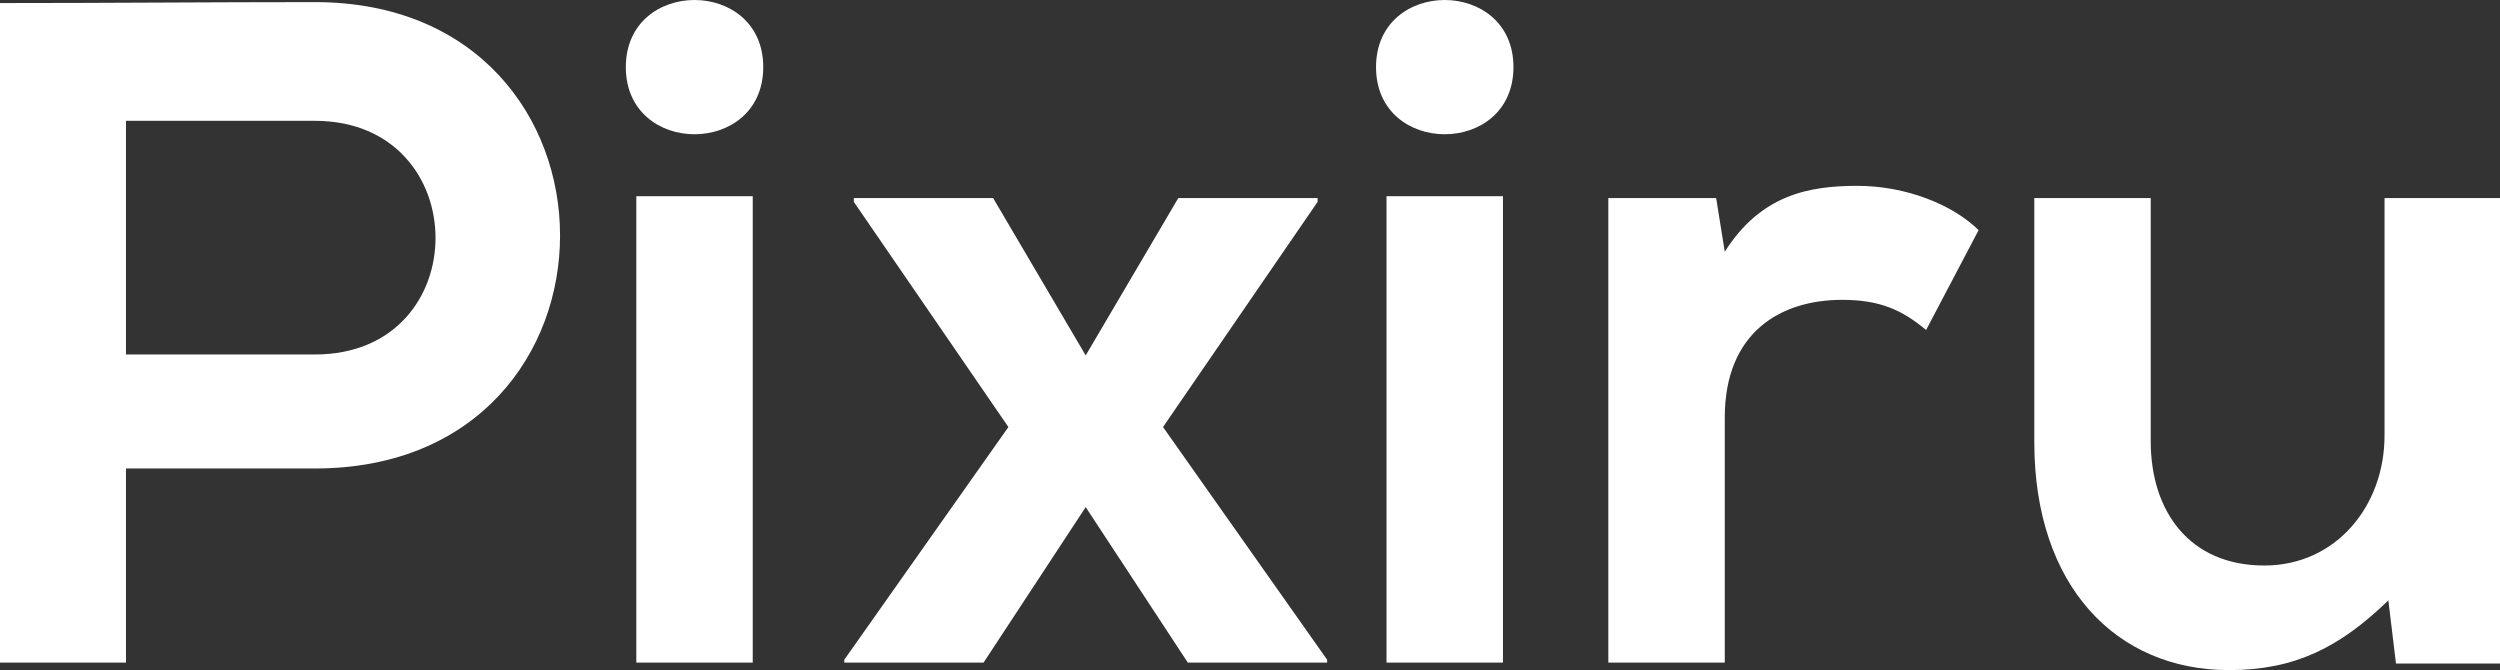
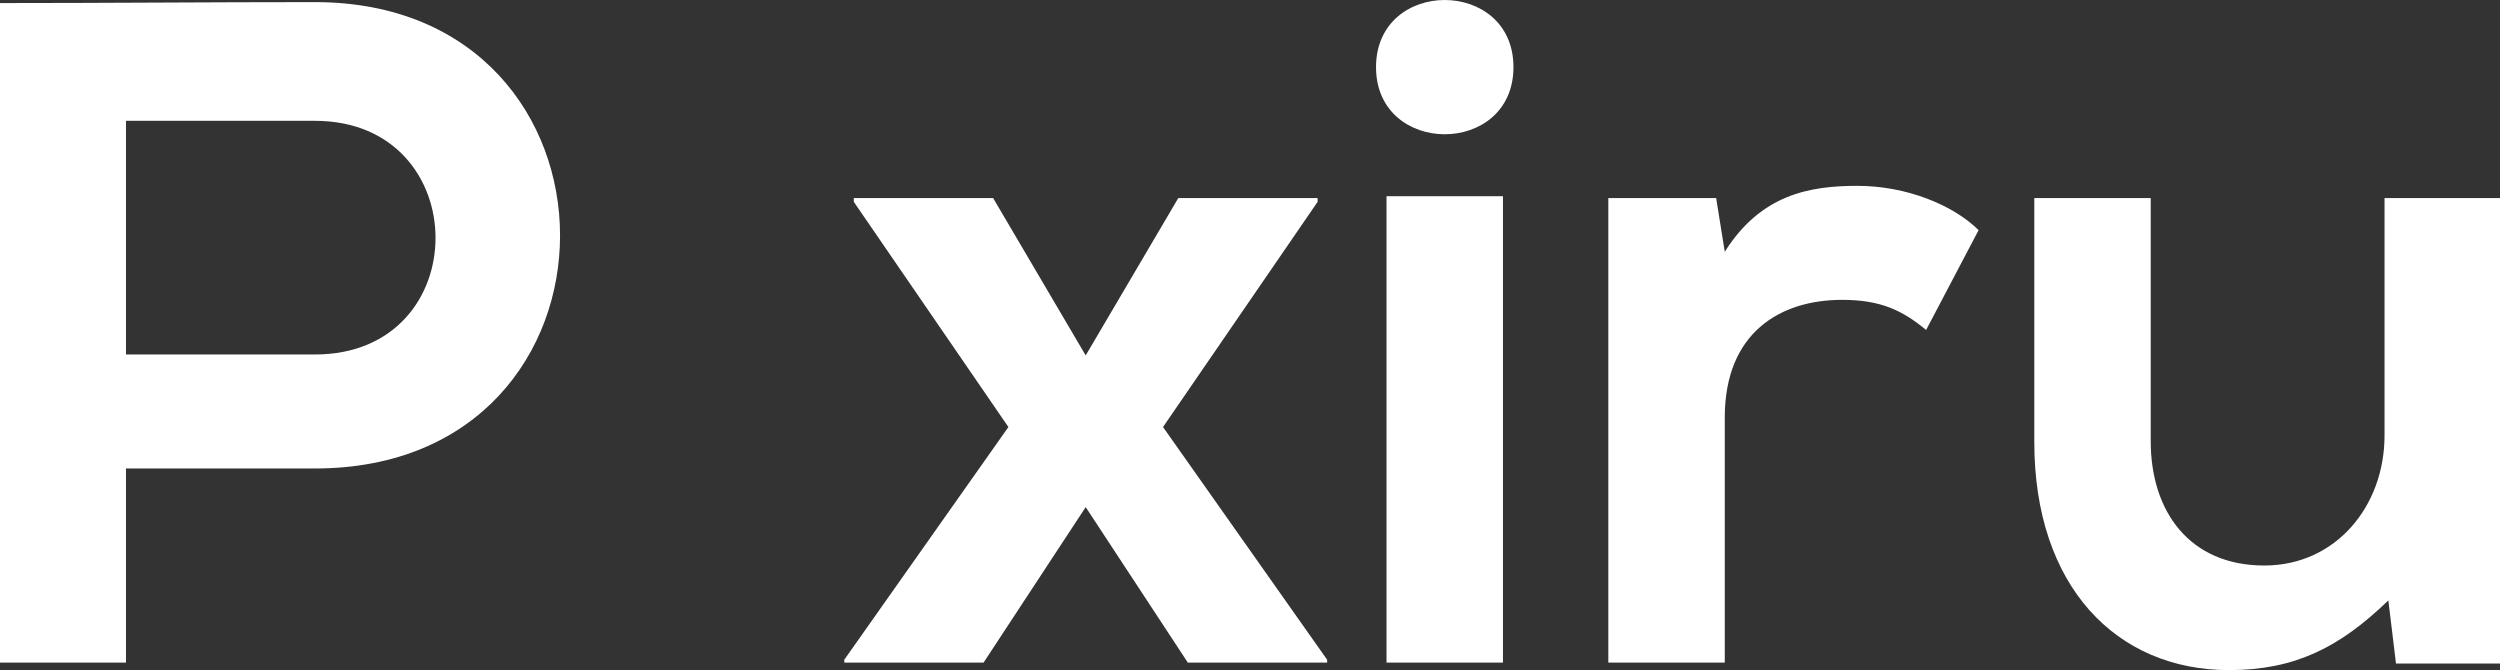
<svg xmlns="http://www.w3.org/2000/svg" width="97" height="26" viewBox="0 0 97 26" fill="none">
  <rect x="0" y="0" width="97" height="26" fill="#333333" stroke="none" />
  <path d="M4.888 4.688V13.754H12.219C18.477 13.754 18.44 4.688 12.219 4.688H4.888ZM12.219 0.082C24.882 0.082 24.919 18.177 12.219 18.177H4.888V25.708H0V0.119C4.073 0.119 8.146 0.082 12.219 0.082Z" fill="white" />
-   <path d="M29.206 7.613V25.708H24.689V7.613H29.206ZM24.282 2.605C24.282 6.077 29.614 6.077 29.614 2.605C29.614 -0.868 24.282 -0.868 24.282 2.605Z" fill="white" />
  <path d="M42.125 13.79L45.717 7.686H51.123V7.832L45.125 16.569L51.493 25.598V25.708H46.087L42.125 19.676L38.163 25.708H32.758V25.598L39.126 16.569L33.128 7.832V7.686H38.534L42.125 13.79Z" fill="white" />
  <path d="M58.315 7.613V25.708H53.797V7.613H58.315ZM53.39 2.605C53.39 6.077 58.722 6.077 58.722 2.605C58.722 -0.868 53.39 -0.868 53.39 2.605Z" fill="white" />
  <path d="M62.403 7.686H66.587L66.921 9.769C68.328 7.54 70.216 7.211 72.067 7.211C73.956 7.211 75.77 7.942 76.77 8.929L74.733 12.803C73.808 12.036 72.956 11.634 71.475 11.634C69.105 11.634 66.921 12.877 66.921 16.203V25.708H62.403V7.686Z" fill="white" />
  <path d="M78.931 7.686H83.448V17.117C83.448 19.859 84.966 21.942 87.854 21.942C90.631 21.942 92.52 19.639 92.52 16.898V7.686H97V25.744H92.964L92.668 23.295C90.779 25.123 89.039 26 86.484 26C82.115 26 78.931 22.747 78.931 17.154V7.686Z" fill="white" />
</svg>